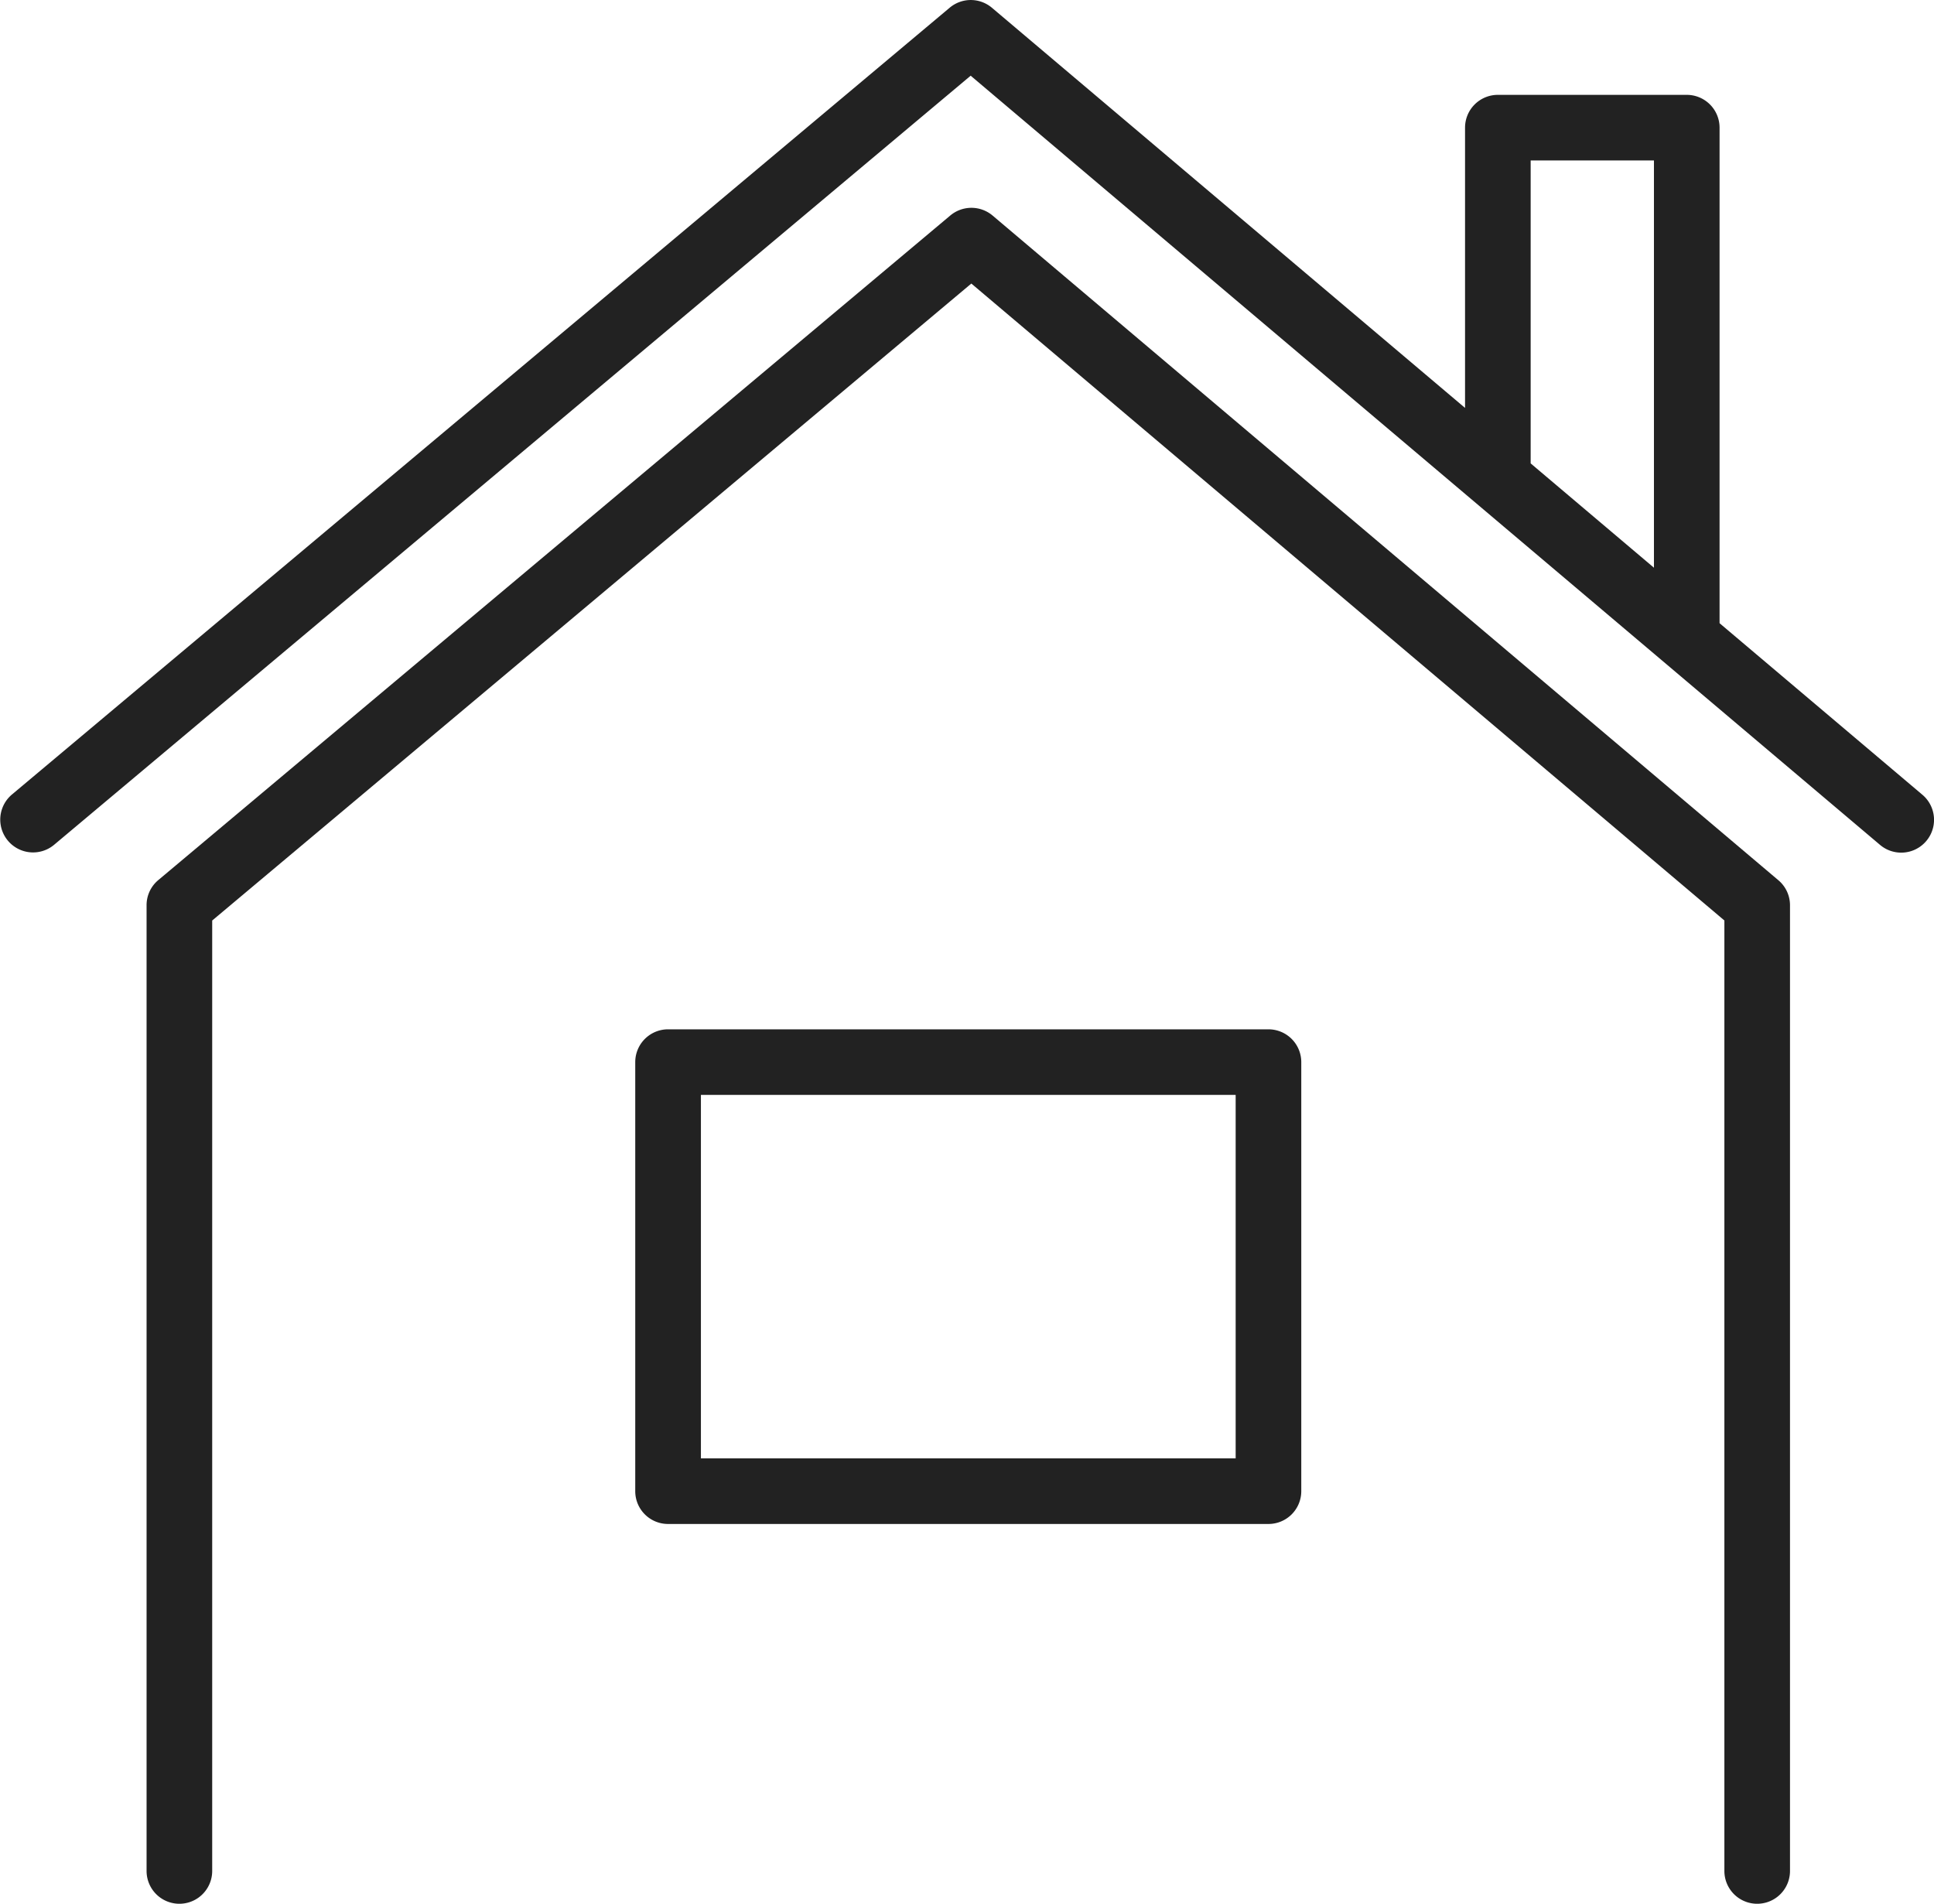
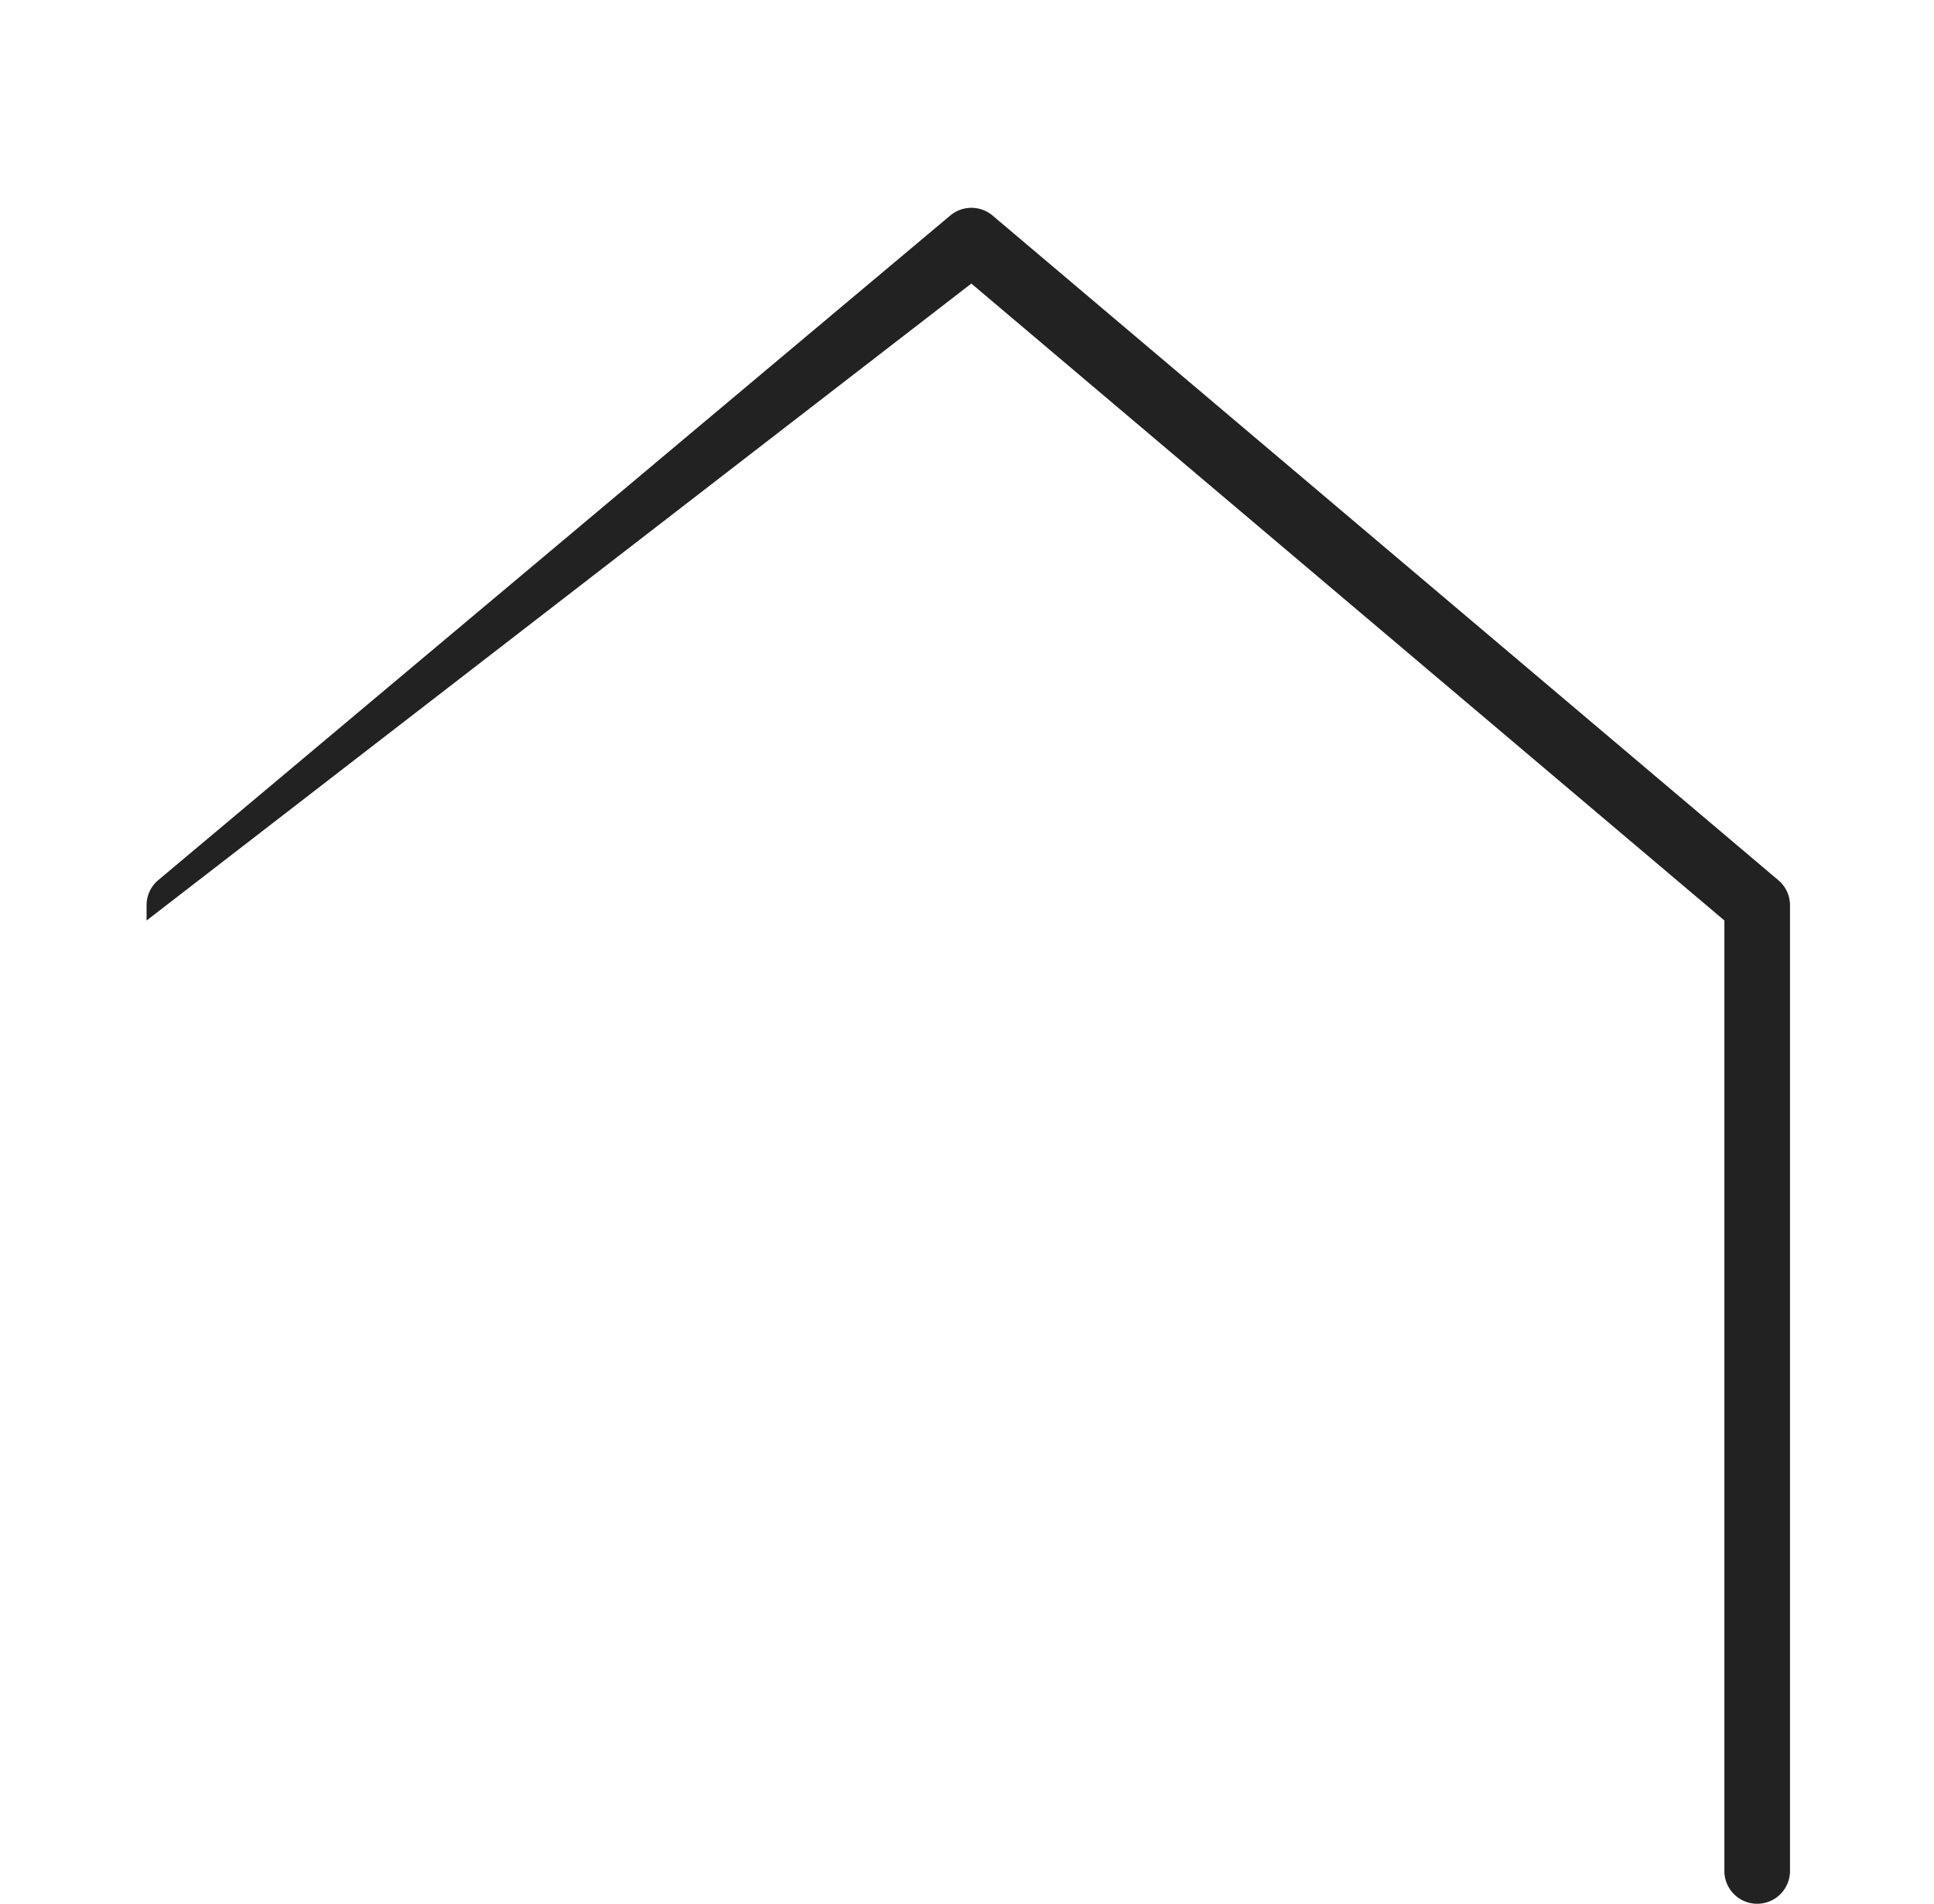
<svg xmlns="http://www.w3.org/2000/svg" width="34.543" height="34">
  <defs>
    <style>.cls-1{fill:#222}</style>
  </defs>
  <g id="icon_life" data-name="icon_life">
-     <path d="M17.729 3.85a.587.587 0 0 0-.755-.002L2.827 15.718a.583.583 0 0 0-.209.449v17.247a.586.586 0 1 0 1.172 0V16.44L17.349 5.064l13.45 11.375v16.975a.586.586 0 1 0 1.172 0V16.167a.584.584 0 0 0-.208-.447L17.729 3.85Z" class="cls-1" />
-     <path d="m34.336 14.194-3.623-3.064V2.28a.586.586 0 0 0-.586-.586h-3.374a.586.586 0 0 0-.586.586v5.005L17.717.139a.585.585 0 0 0-.755-.001L.209 14.193a.586.586 0 0 0 .753.898L17.337 1.352l16.242 13.737a.586.586 0 0 0 .757-.895ZM27.339 2.866h2.202v7.273l-2.202-1.863v-5.41ZM22.656 18.383H11.932a.586.586 0 0 0-.586.586v7.662c0 .324.262.586.586.586h10.724a.586.586 0 0 0 .586-.586v-7.662a.586.586 0 0 0-.586-.586Zm-.586 7.662h-9.551v-6.491h9.551v6.491Z" class="cls-1" />
+     <path d="M17.729 3.85a.587.587 0 0 0-.755-.002L2.827 15.718a.583.583 0 0 0-.209.449v17.247V16.44L17.349 5.064l13.45 11.375v16.975a.586.586 0 1 0 1.172 0V16.167a.584.584 0 0 0-.208-.447L17.729 3.85Z" class="cls-1" />
  </g>
</svg>